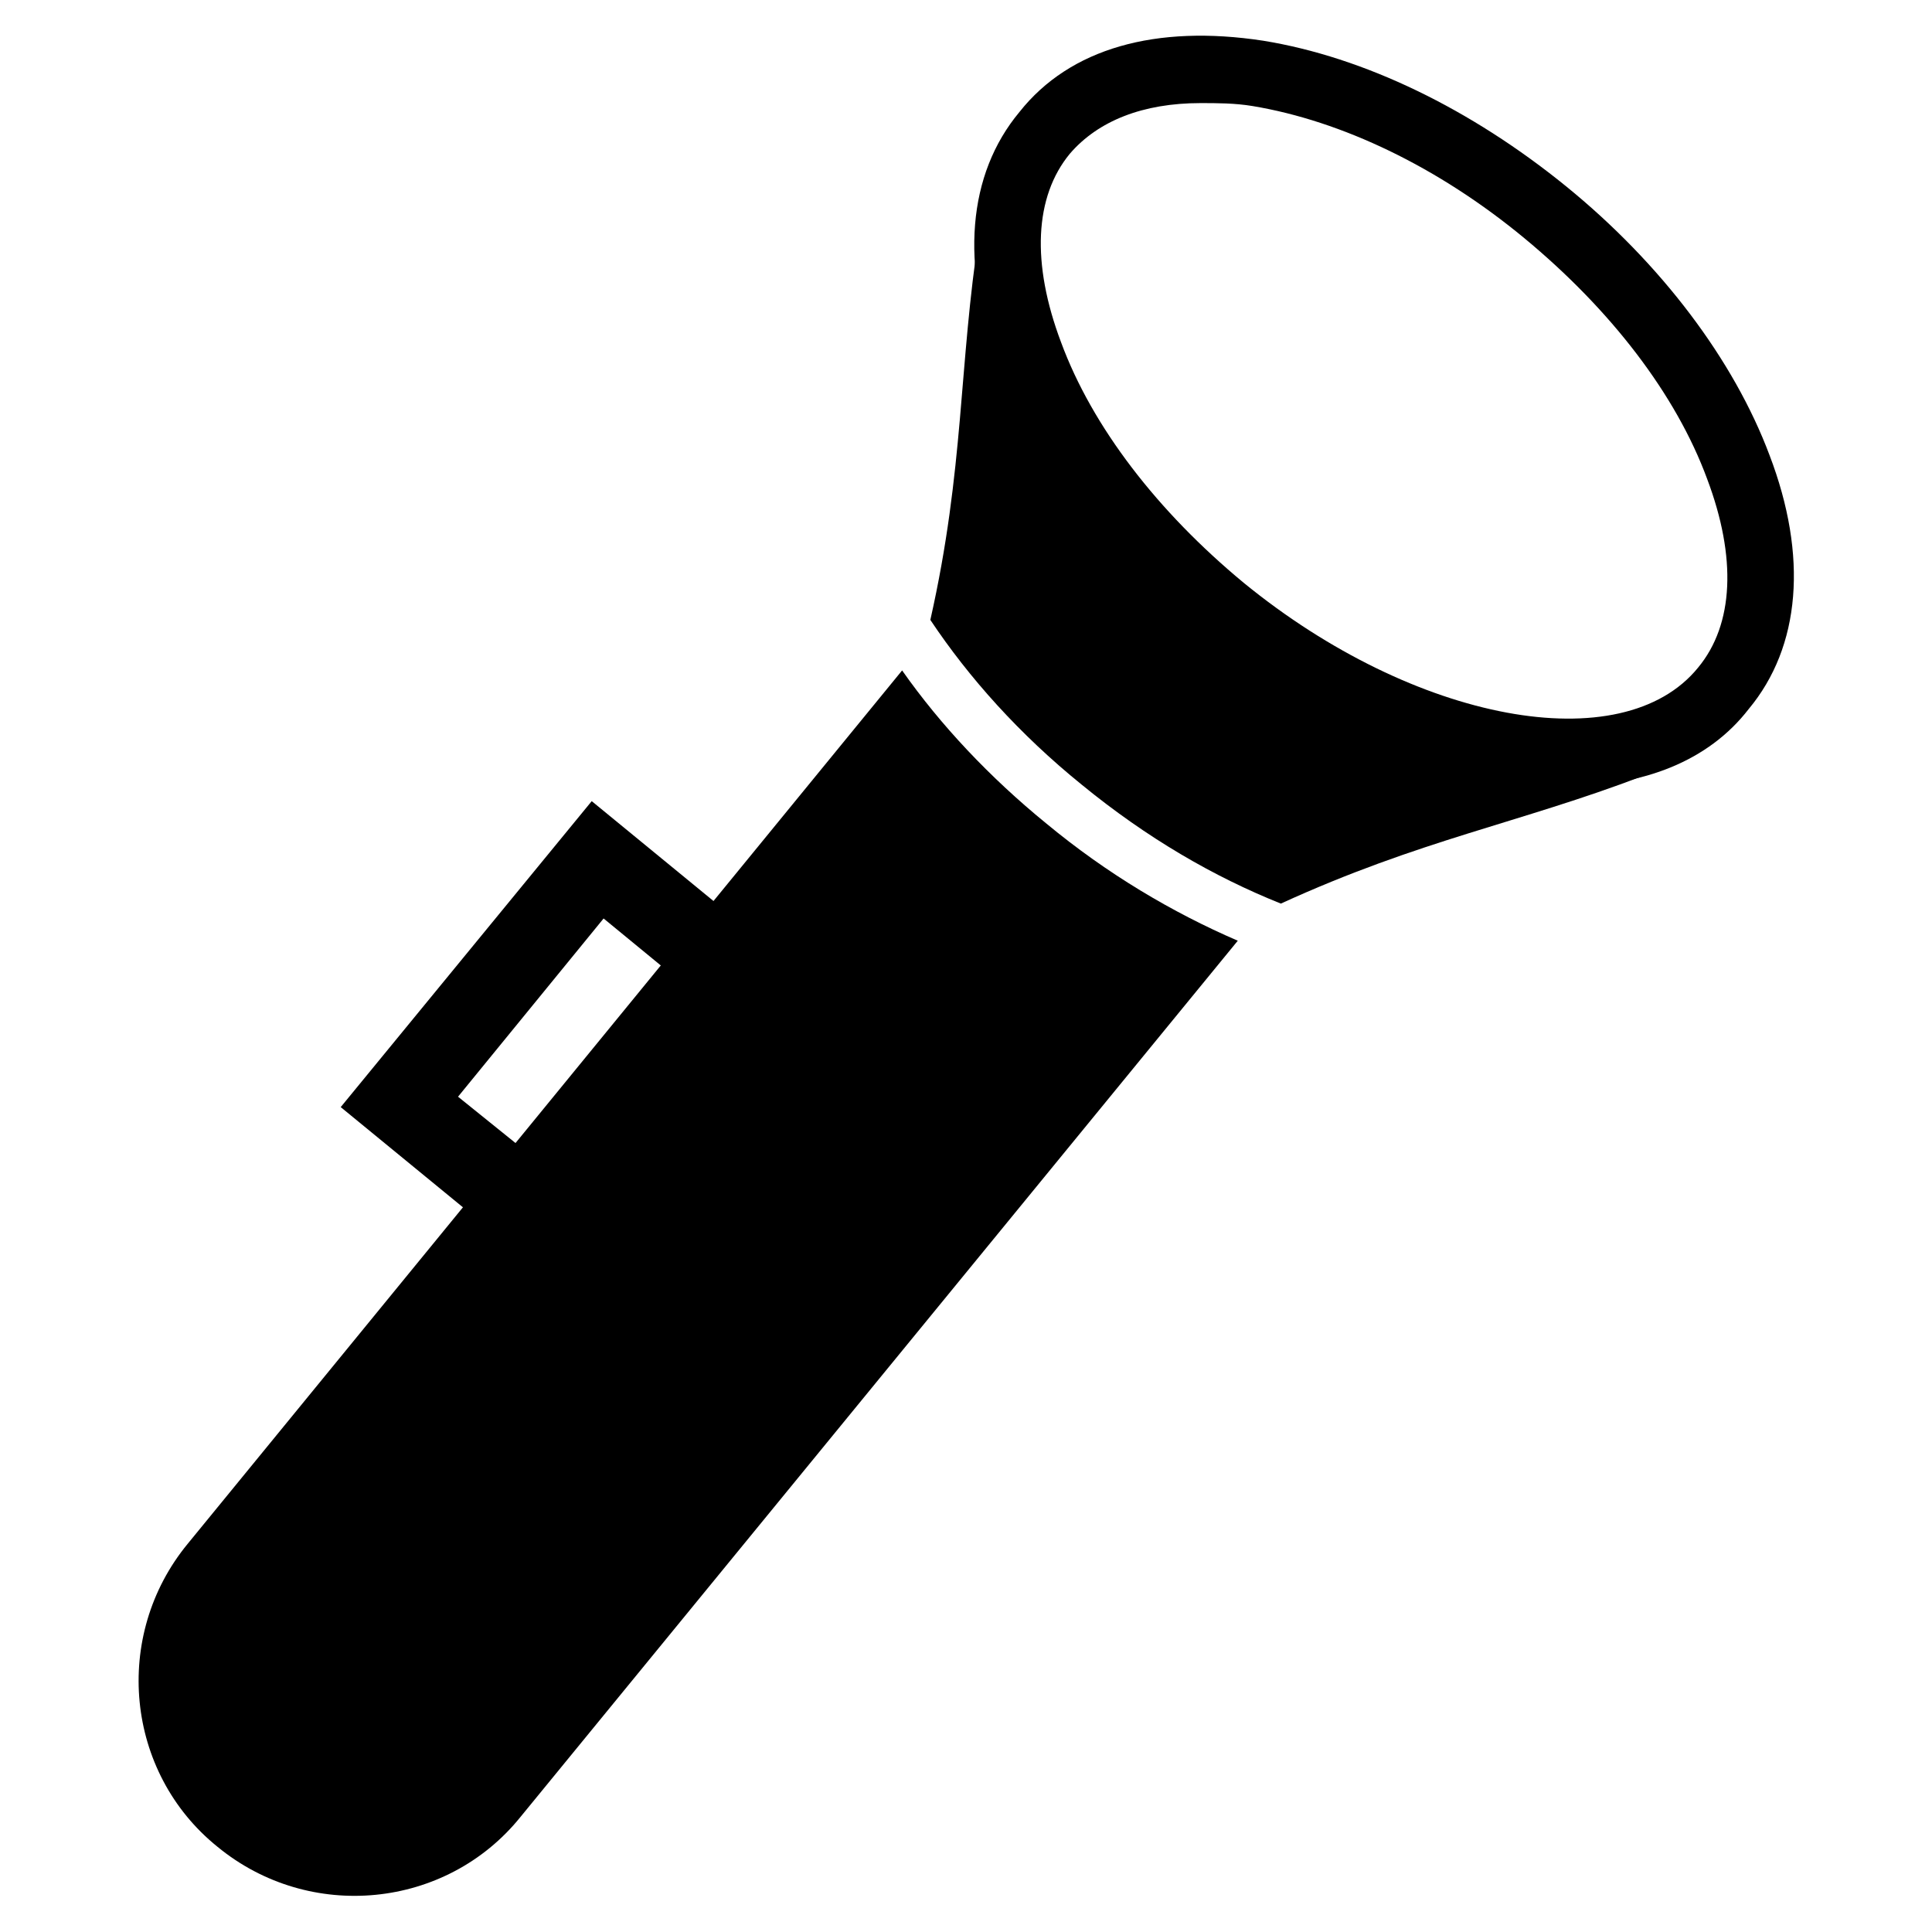
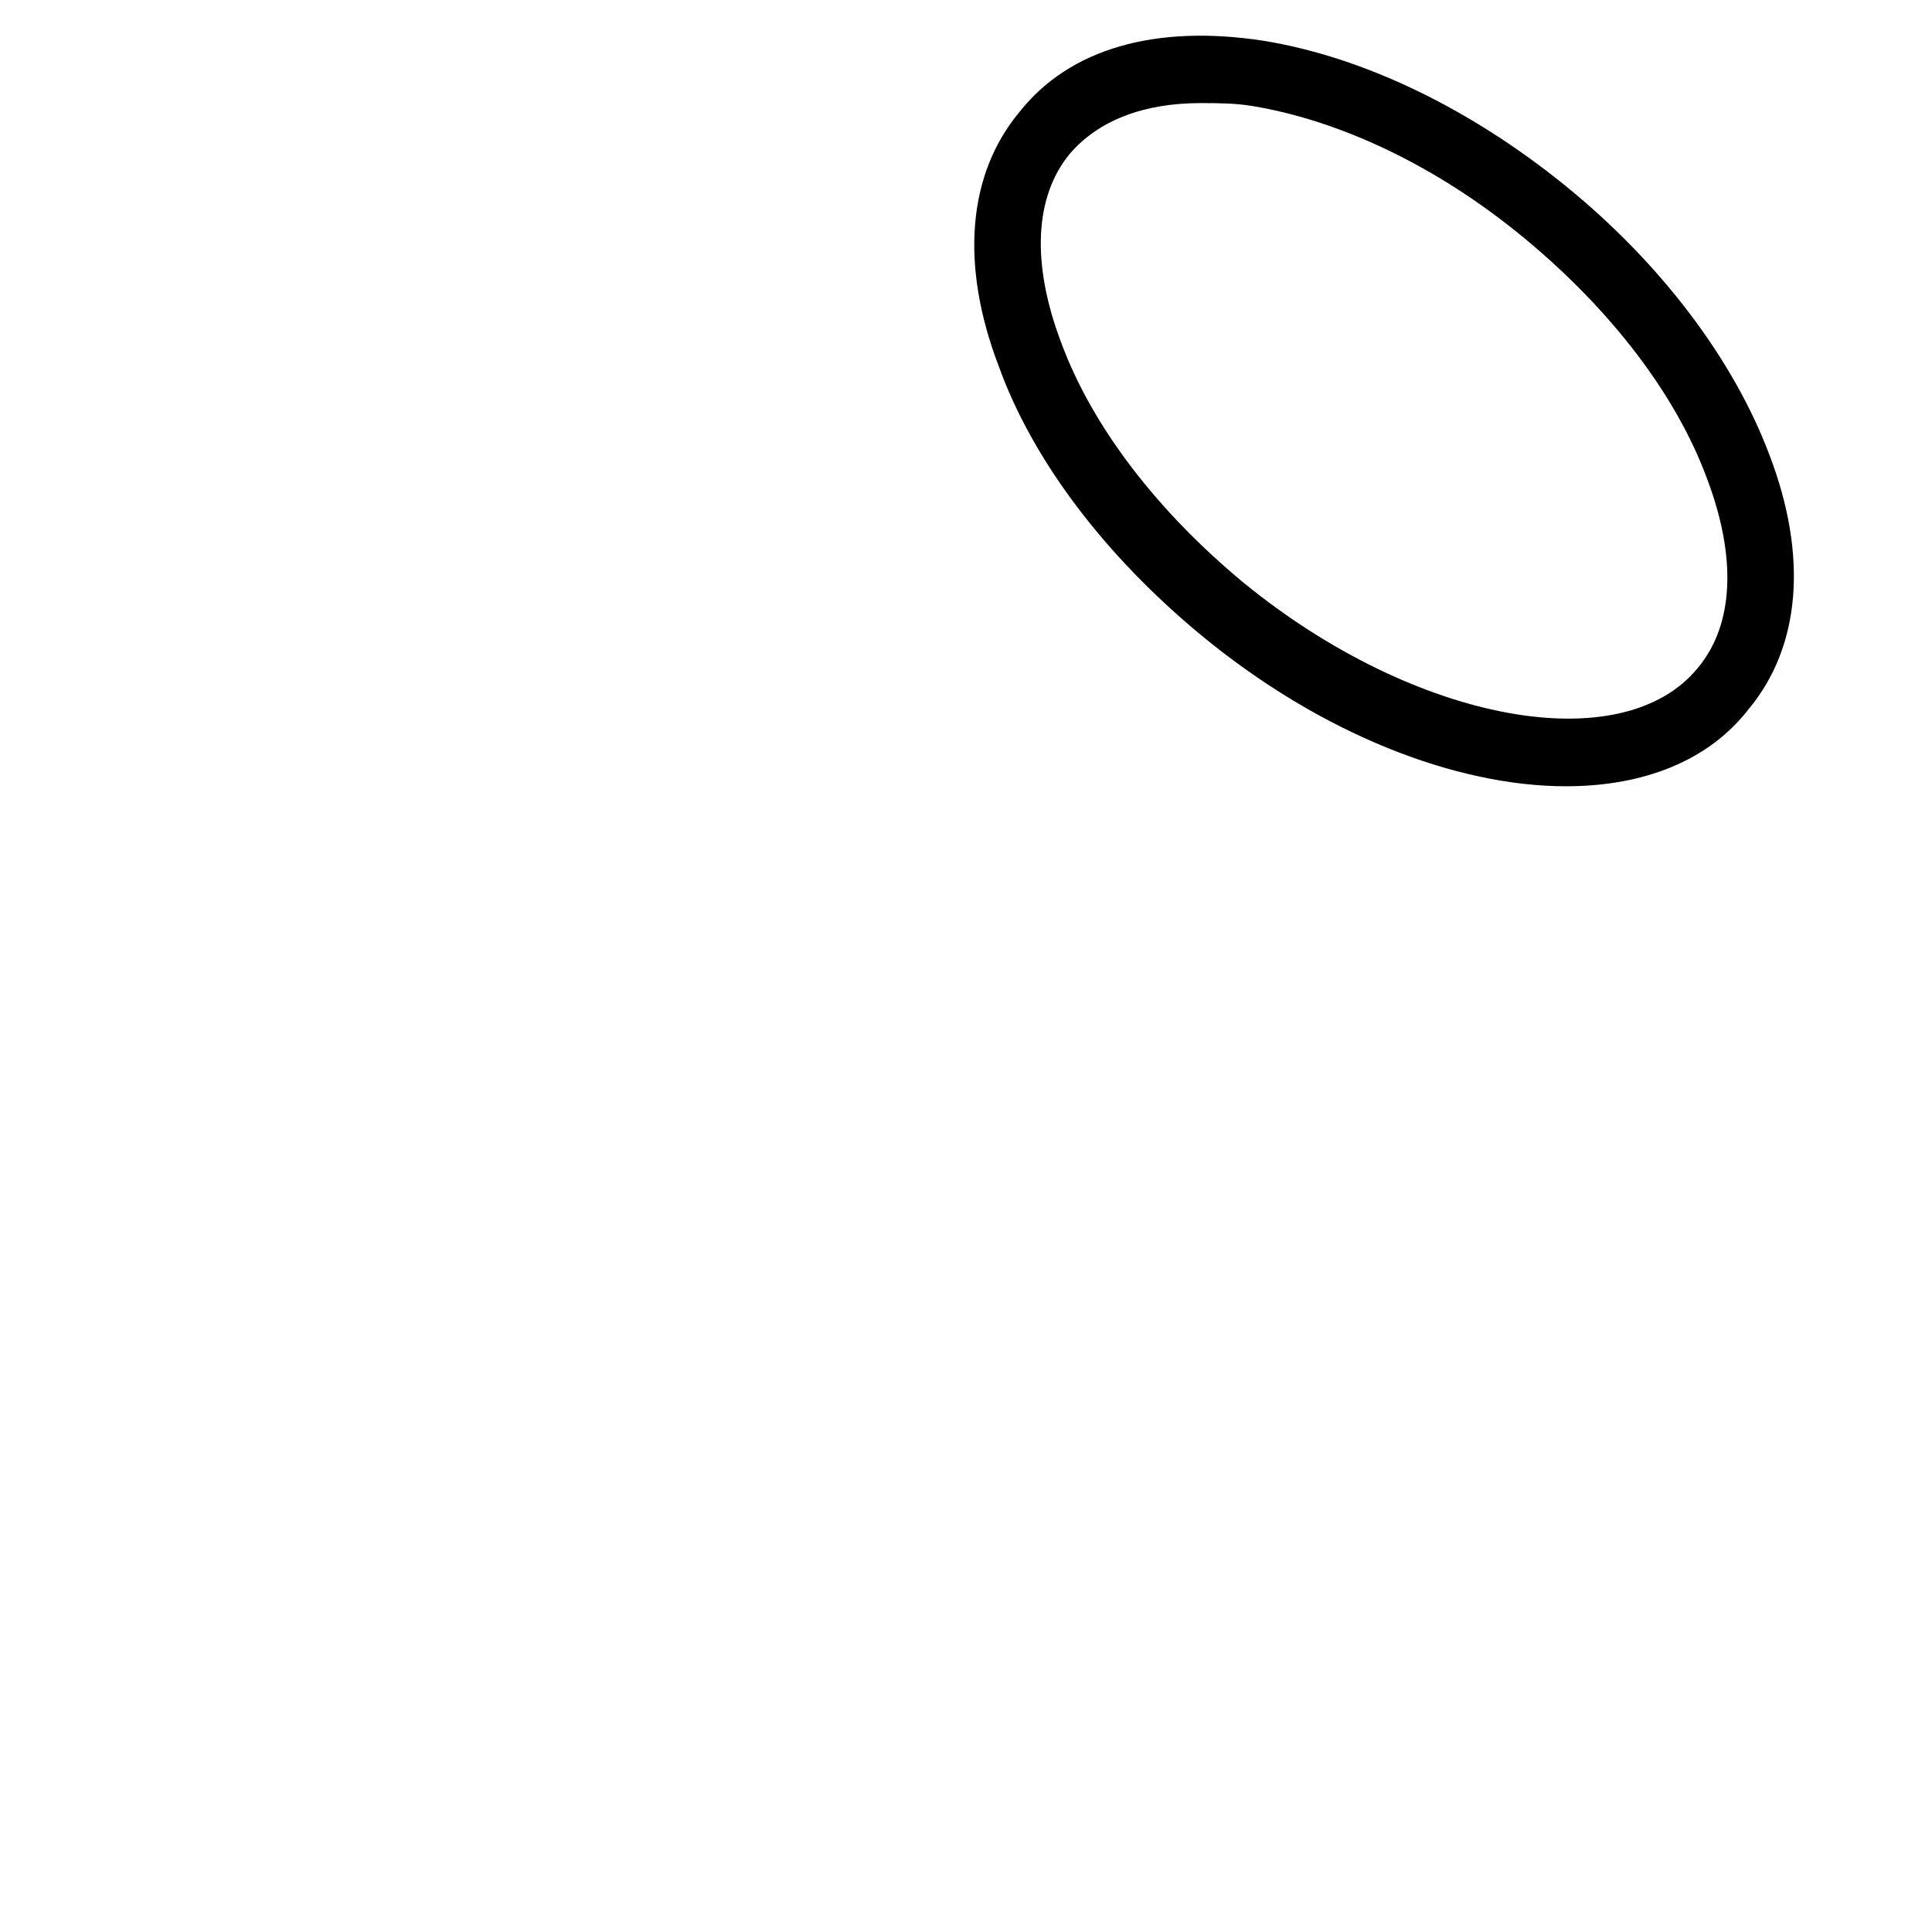
<svg xmlns="http://www.w3.org/2000/svg" fill="#000000" width="800px" height="800px" version="1.1" viewBox="144 144 512 512">
  <g>
    <path d="m559.01 352.37c-29.125 0-64.945-13.777-96.824-40.148-25.191-20.859-44.477-46.047-53.531-71.238-10.234-26.766-8.266-50.773 5.512-67.305 13.383-16.926 36.211-23.223 64.551-18.895 26.766 4.328 55.105 18.105 80.293 38.574 25.191 20.469 44.477 46.051 53.922 71.242 10.234 26.766 8.266 50.773-5.512 67.305-10.621 13.773-27.941 20.465-48.41 20.465zm-96.824-181.05c-15.352 0-27.16 4.723-34.637 13.383-9.445 11.414-10.234 29.125-2.363 49.988 8.266 22.434 25.586 44.871 48.414 63.762 45.266 37 100.37 47.23 120.44 22.434 9.445-11.414 10.234-29.125 2.363-49.988-8.266-22.434-25.586-44.871-48.414-63.762-22.828-18.895-48.414-31.094-72.027-35.031-4.723-0.785-9.449-0.785-13.777-0.785z" />
    <path d="m414.17 187.06c-0.395 0.789-0.395 1.574-0.789 2.363 0.395-0.789 0.789-1.18 0.789-1.969 0.395 0 0.395-0.395 0-0.395z" />
-     <path d="m593.65 334.27c-0.395 0.395-1.18 0.789-1.574 1.18 0.789-0.395 1.574-0.789 2.363-1.18h-0.789z" />
-     <path d="m579.48 348.83c-16.137-0.789-65.336-4.723-111.78-42.508-46.445-37.789-59.828-85.414-63.766-100.77h-0.395c-5.512 35.426-3.938 62.582-12.988 102.73 10.234 15.352 23.617 30.309 40.148 43.691 17.32 14.168 35.031 24.402 52.742 31.488 37-16.926 62.977-21.254 96.039-33.852v-0.785z" />
-     <path d="m421.25 362.21c-14.957-12.203-27.945-25.977-38.18-40.539l-189.32 231.44c-20.074 24.402-16.531 60.613 7.871 80.293 24.402 20.074 60.613 16.531 80.293-7.871l190.11-232.23c-17.316-7.477-34.637-17.711-50.773-31.094z" />
-     <path d="m277.98 473.21-43.688-35.816 66.52-81.082 39.359 32.277-14.172 16.922-22.039-18.105-38.574 47.234 26.371 21.254z" />
  </g>
</svg>